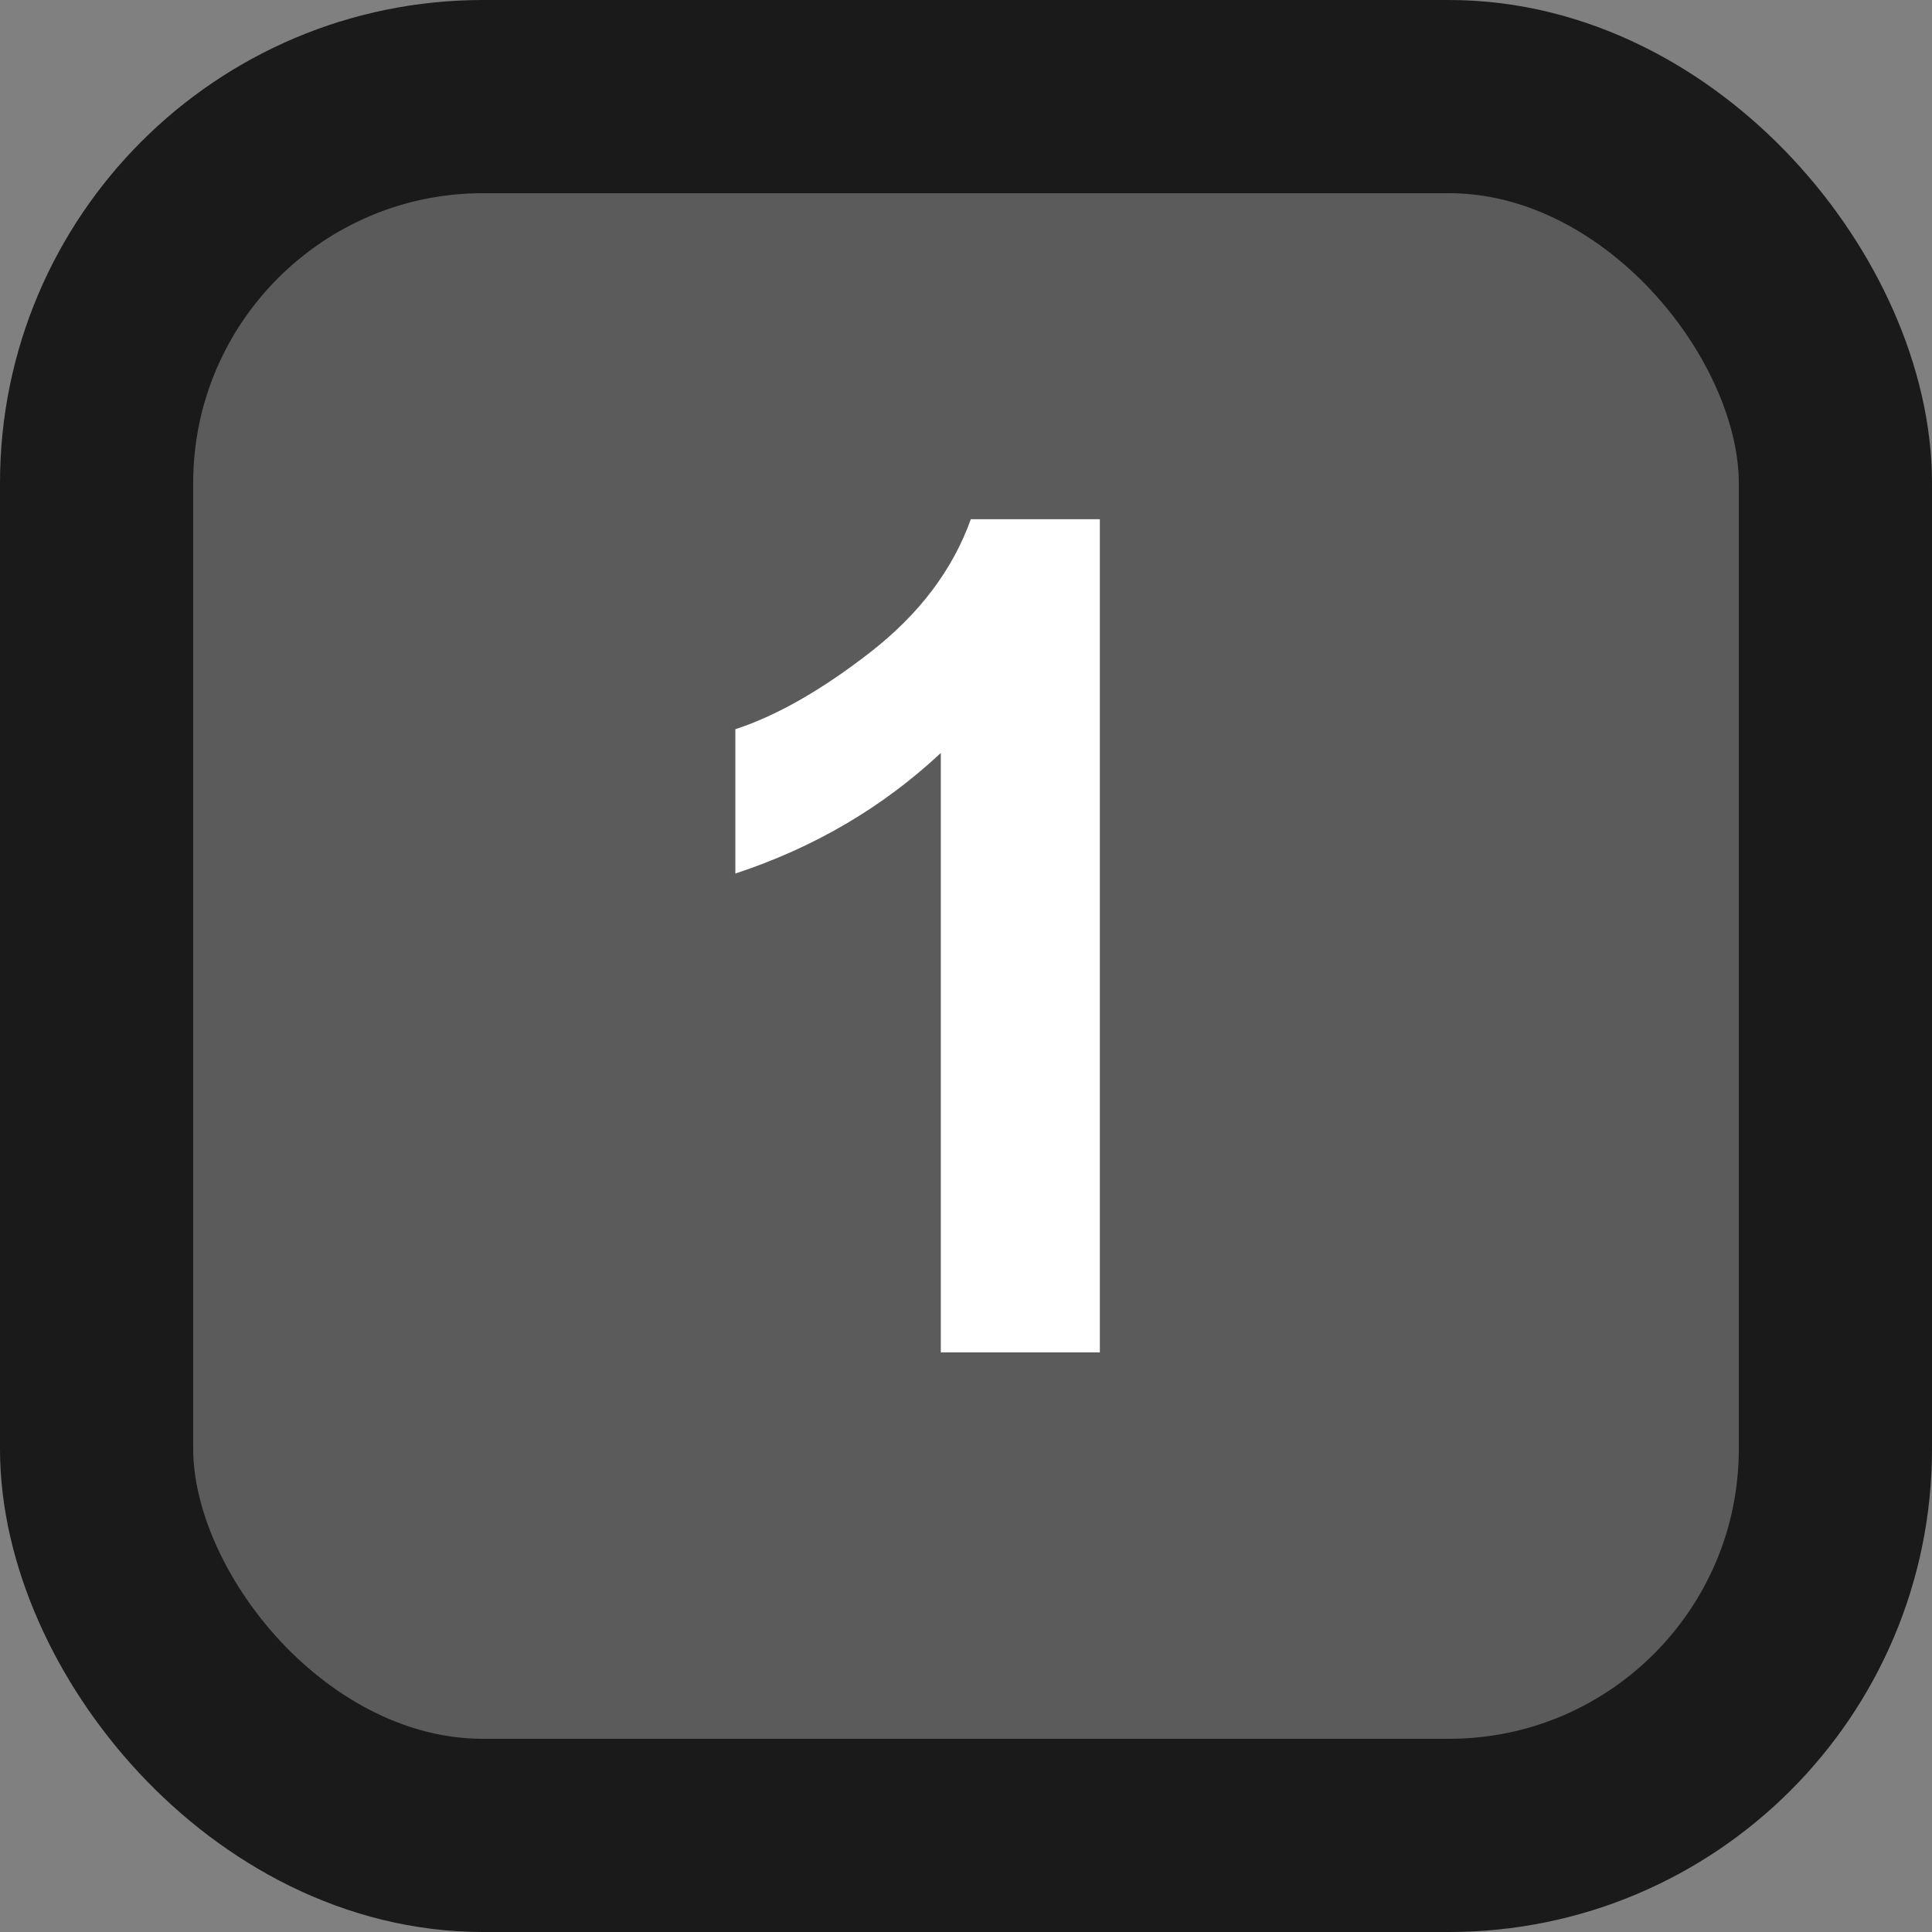
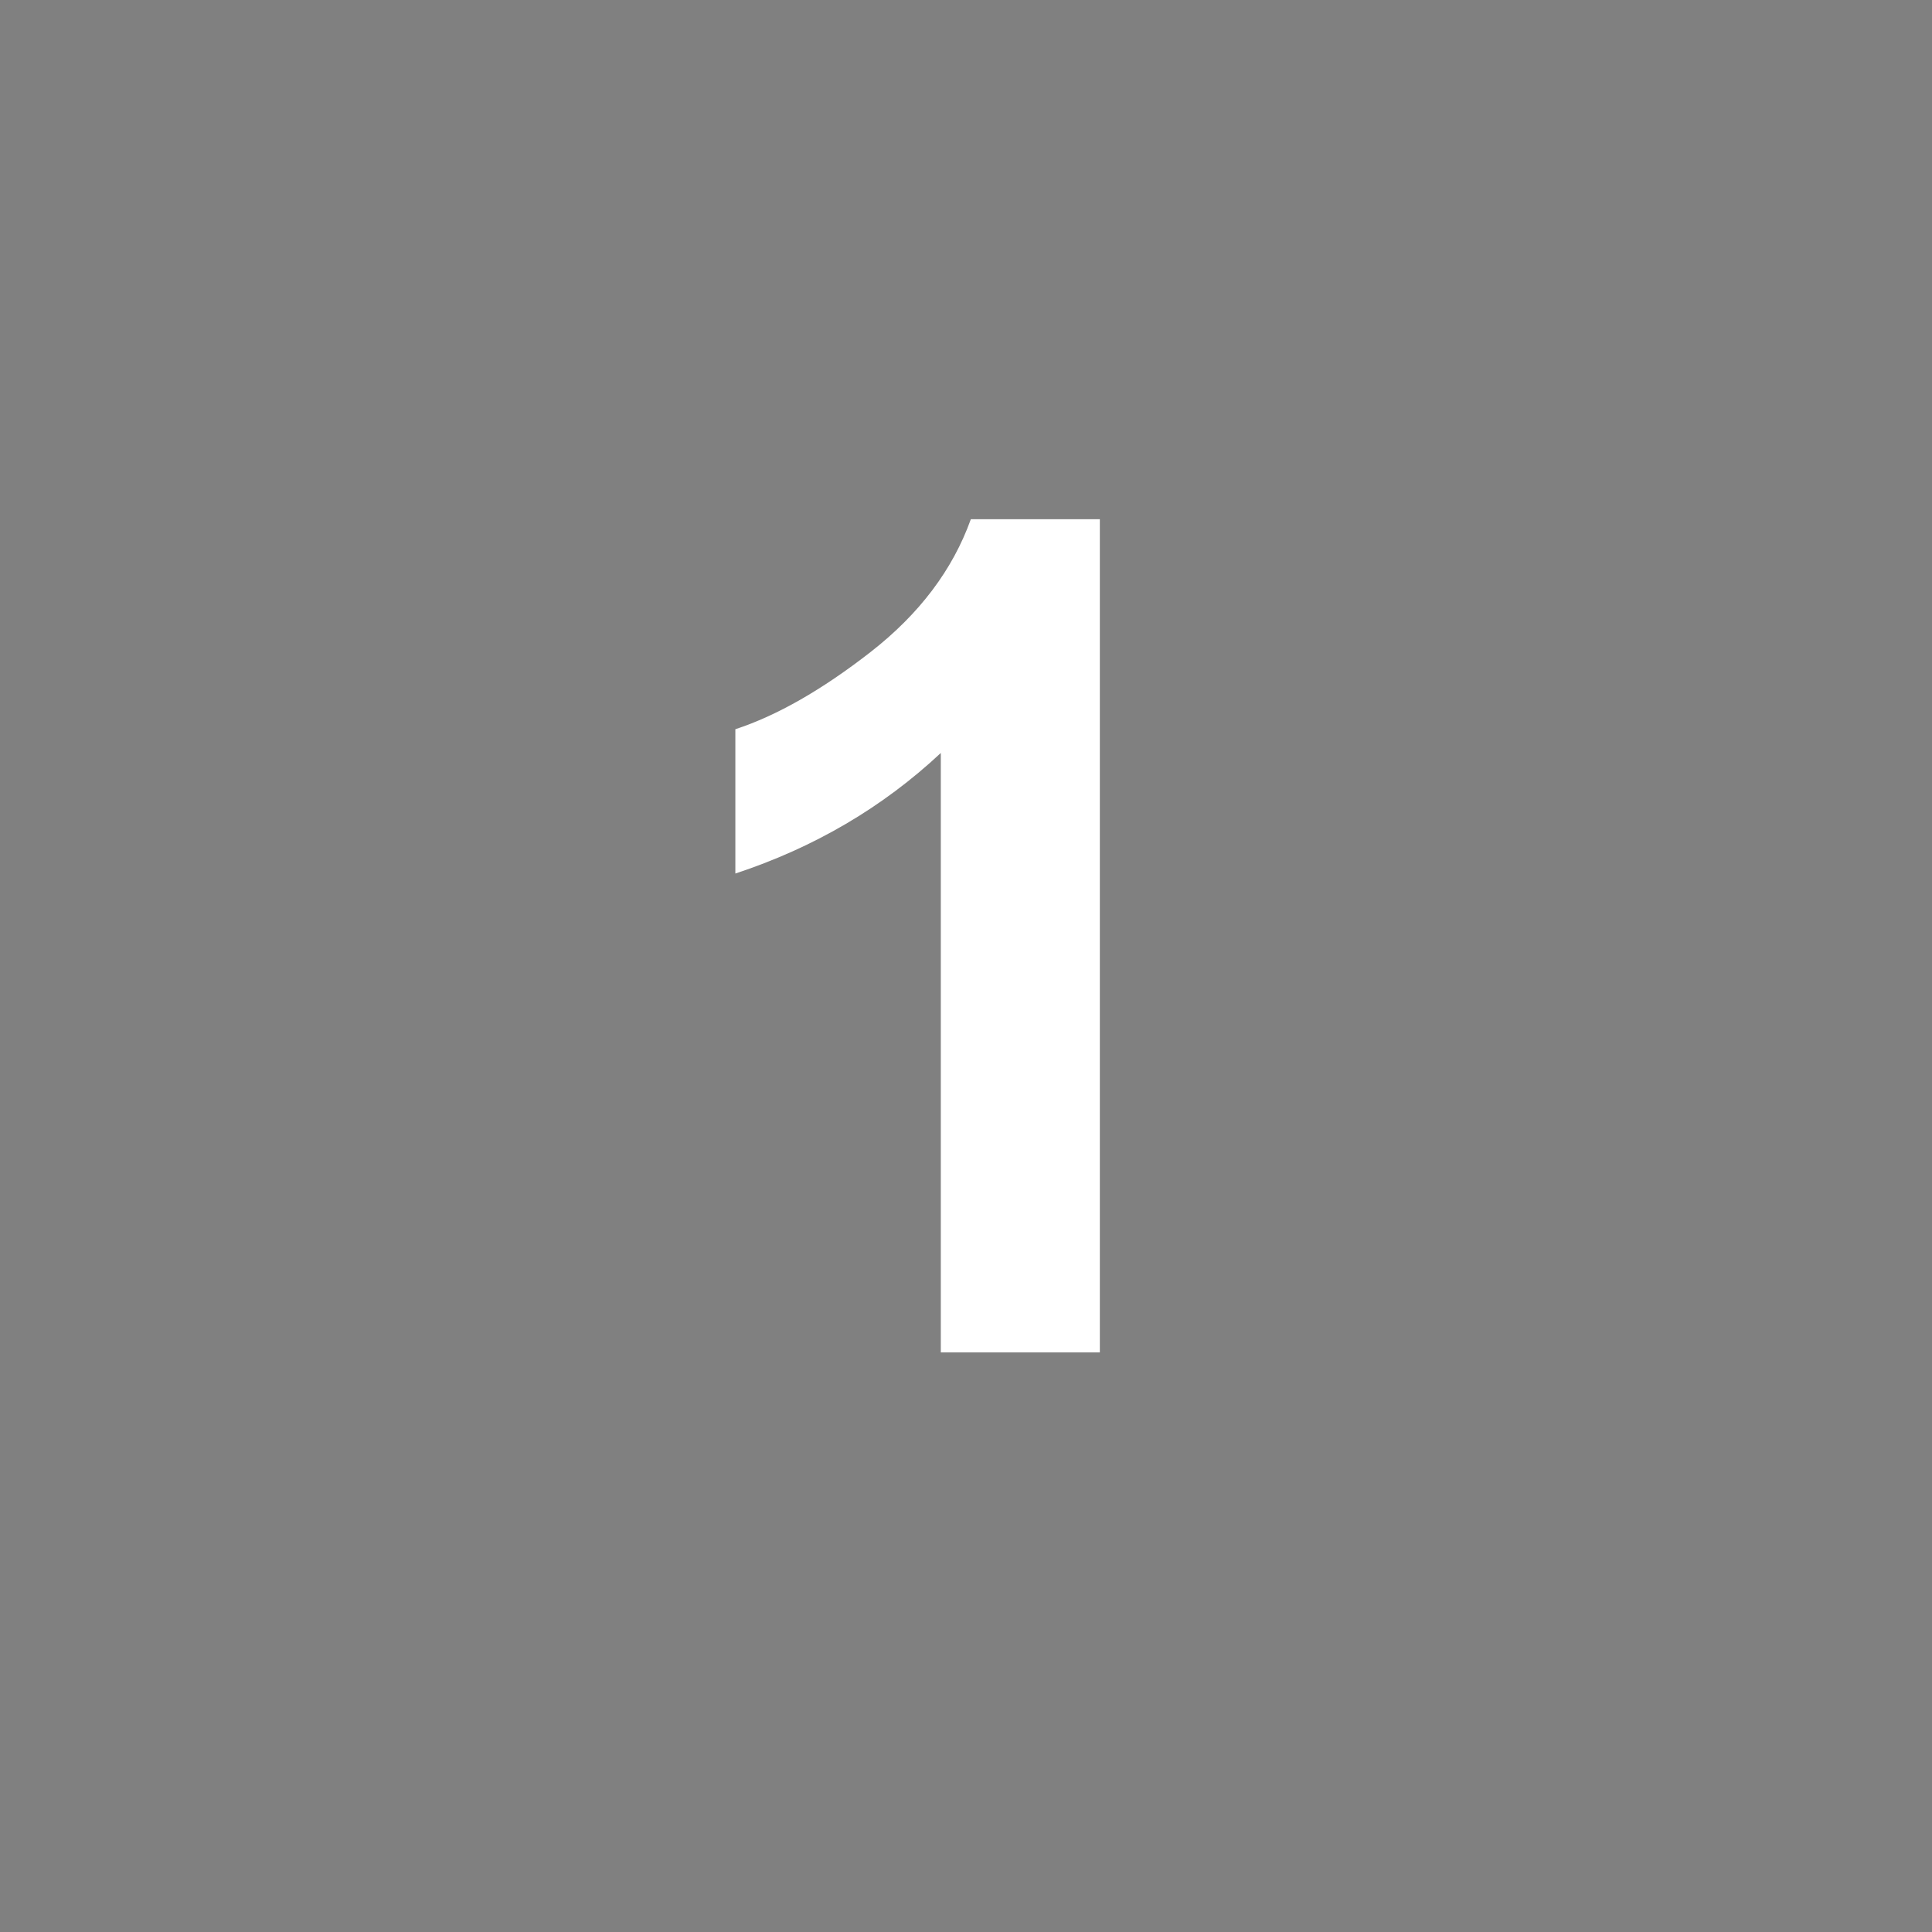
<svg xmlns="http://www.w3.org/2000/svg" width="50px" height="50px" viewBox="0 0 50 50" version="1.1">
  <rect x="0" y="0" width="50" height="50" fill="#808080" stroke="none" />
  <title>01</title>
  <g id="Page-1" stroke="none" stroke-width="1" fill="none" fill-rule="evenodd">
    <g id="permission" transform="translate(-77, -37)">
      <g id="01" transform="translate(77, 37)">
-         <rect id="Rectangle" stroke="#1A1A1A" stroke-width="5" fill="#5B5B5B" x="2.5" y="2.5" width="45" height="45" rx="10" />
        <path d="M28.464,35 L28.464,13.438 L25.125,13.438 C24.656,14.746 23.792,15.891 22.532,16.873 C21.272,17.854 20.105,18.521 19.031,18.872 L19.031,18.872 L19.031,22.607 C21.072,21.934 22.844,20.894 24.348,19.487 L24.348,19.487 L24.348,35 L28.464,35 Z" id="1" fill="#FFFFFF" fill-rule="nonzero" />
      </g>
    </g>
  </g>
</svg>